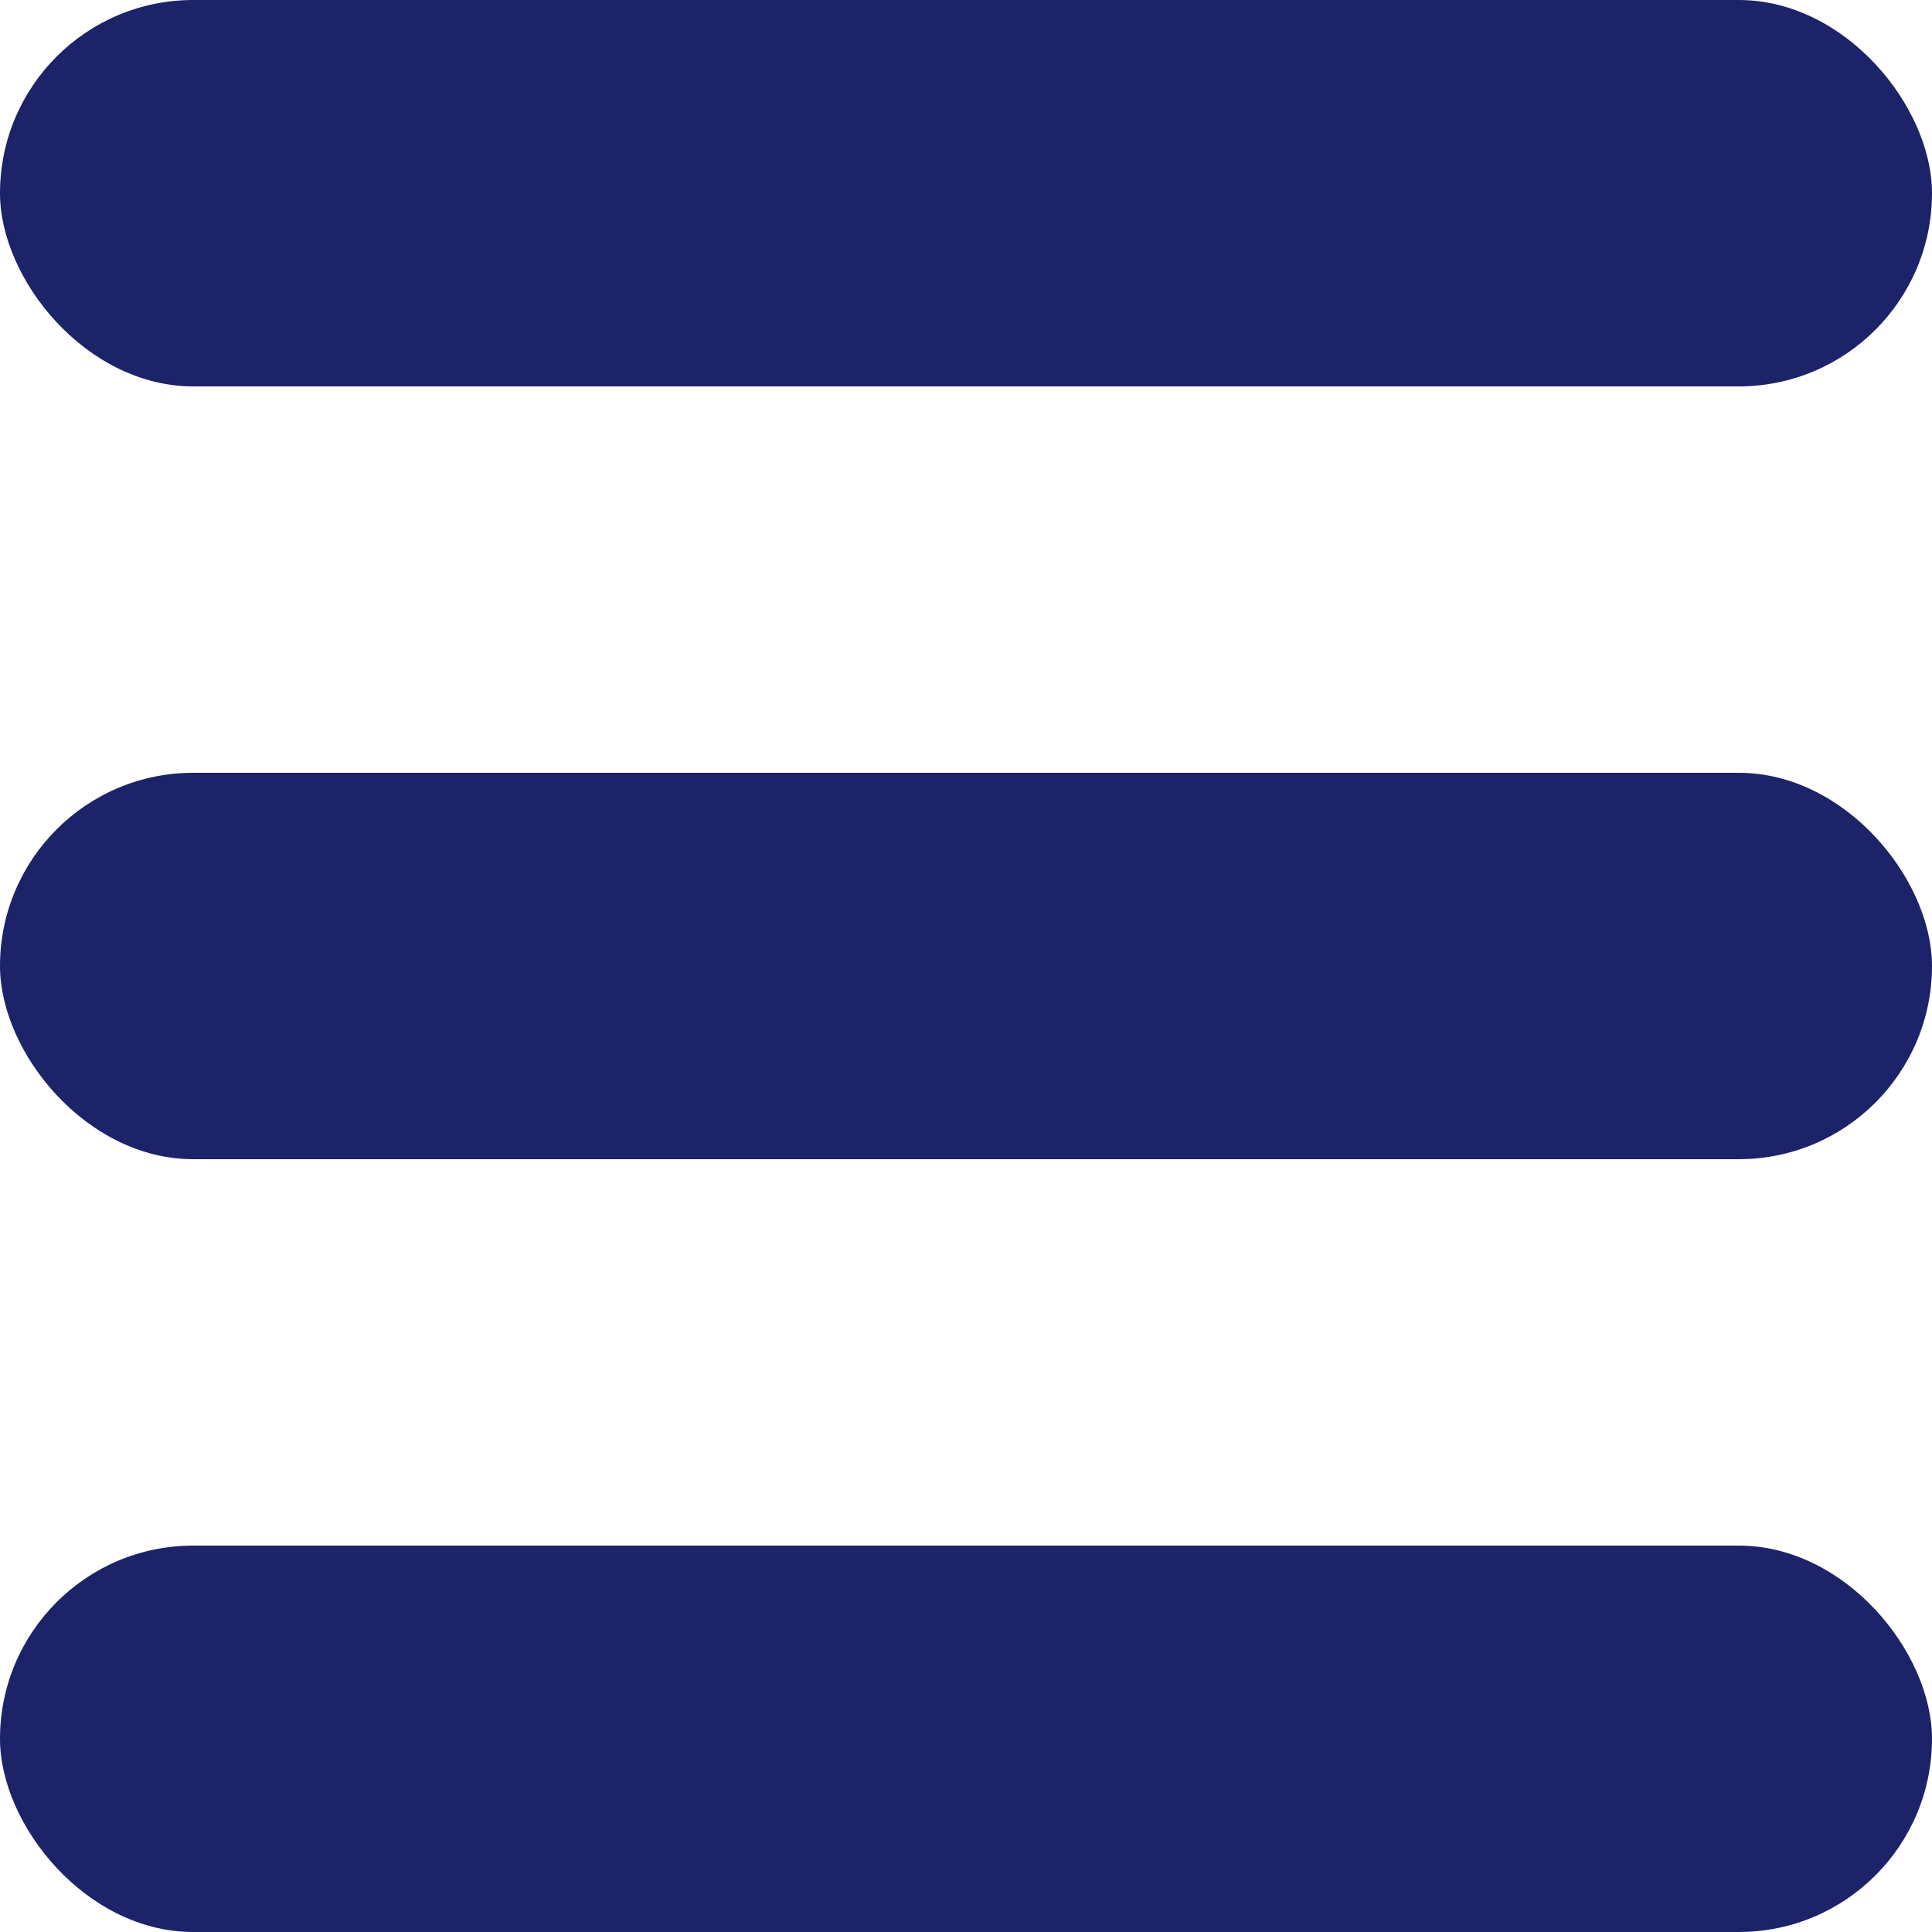
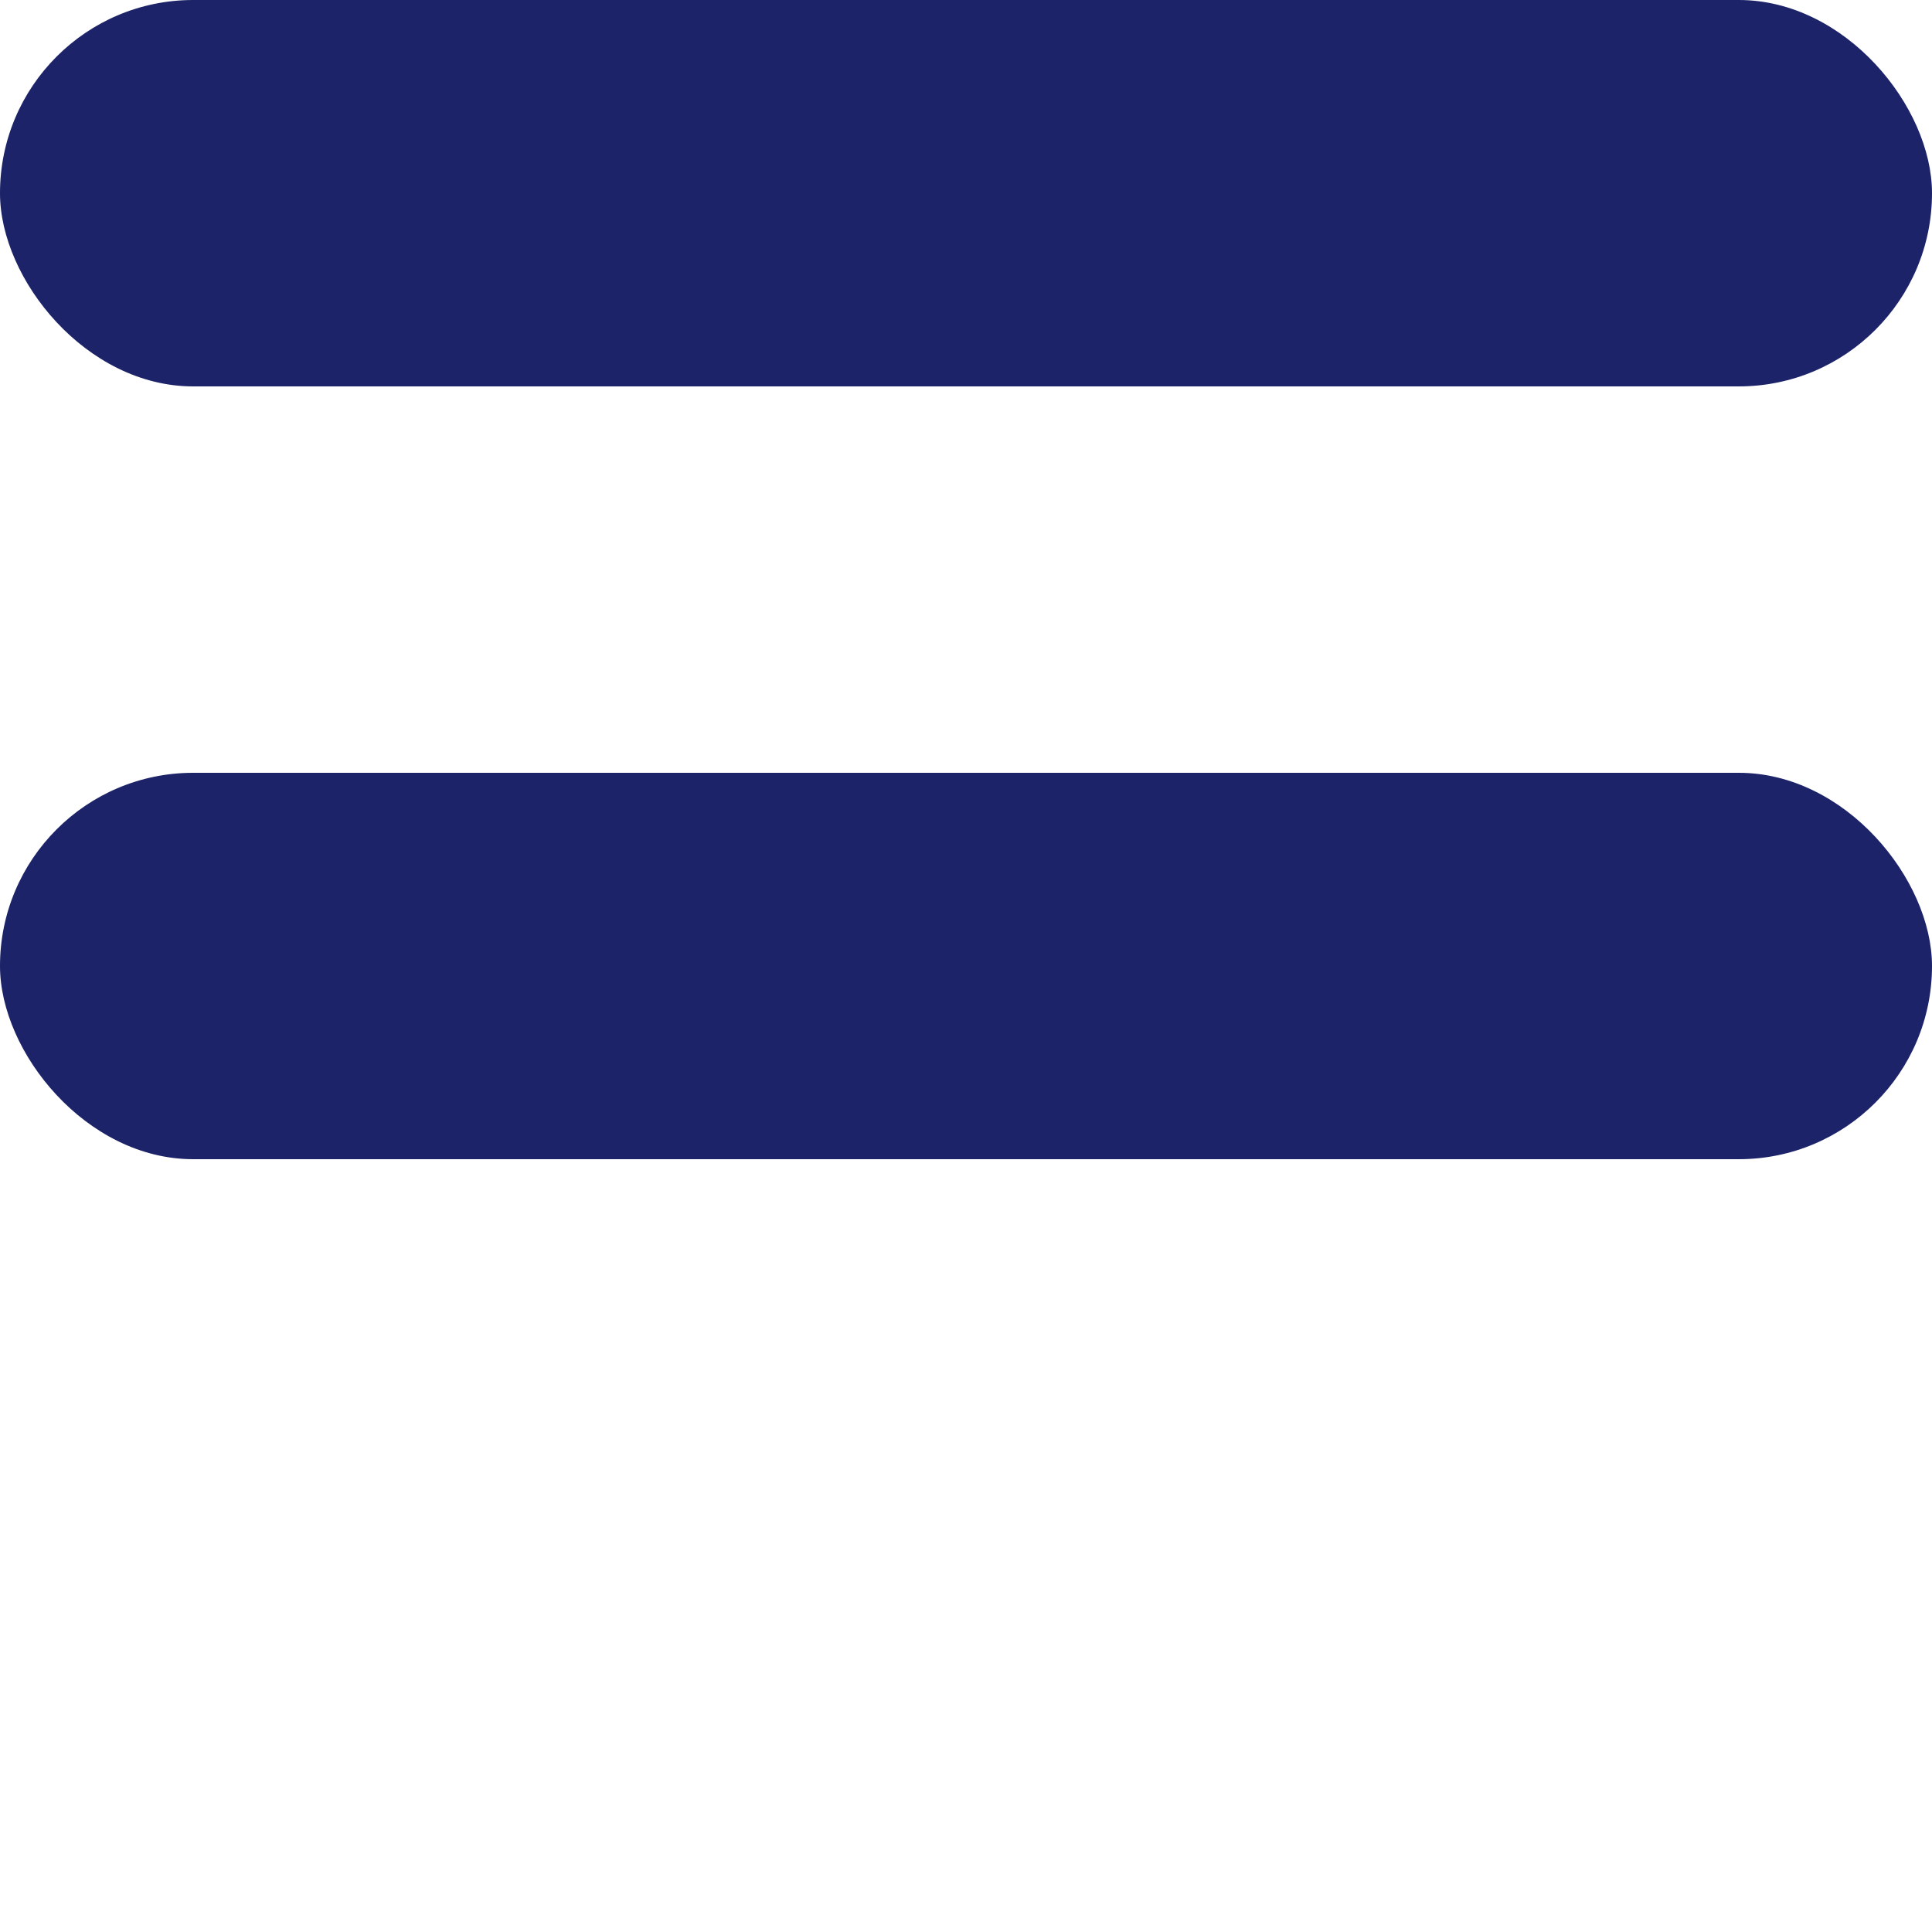
<svg xmlns="http://www.w3.org/2000/svg" width="60" height="60" viewBox="0 0 60 60" fill="none">
  <rect width="60" height="12" rx="6" fill="#1C2368" />
  <rect y="24" width="60" height="12" rx="6" fill="#1C2368" />
-   <rect y="48" width="60" height="12" rx="6" fill="#1C2368" />
</svg>